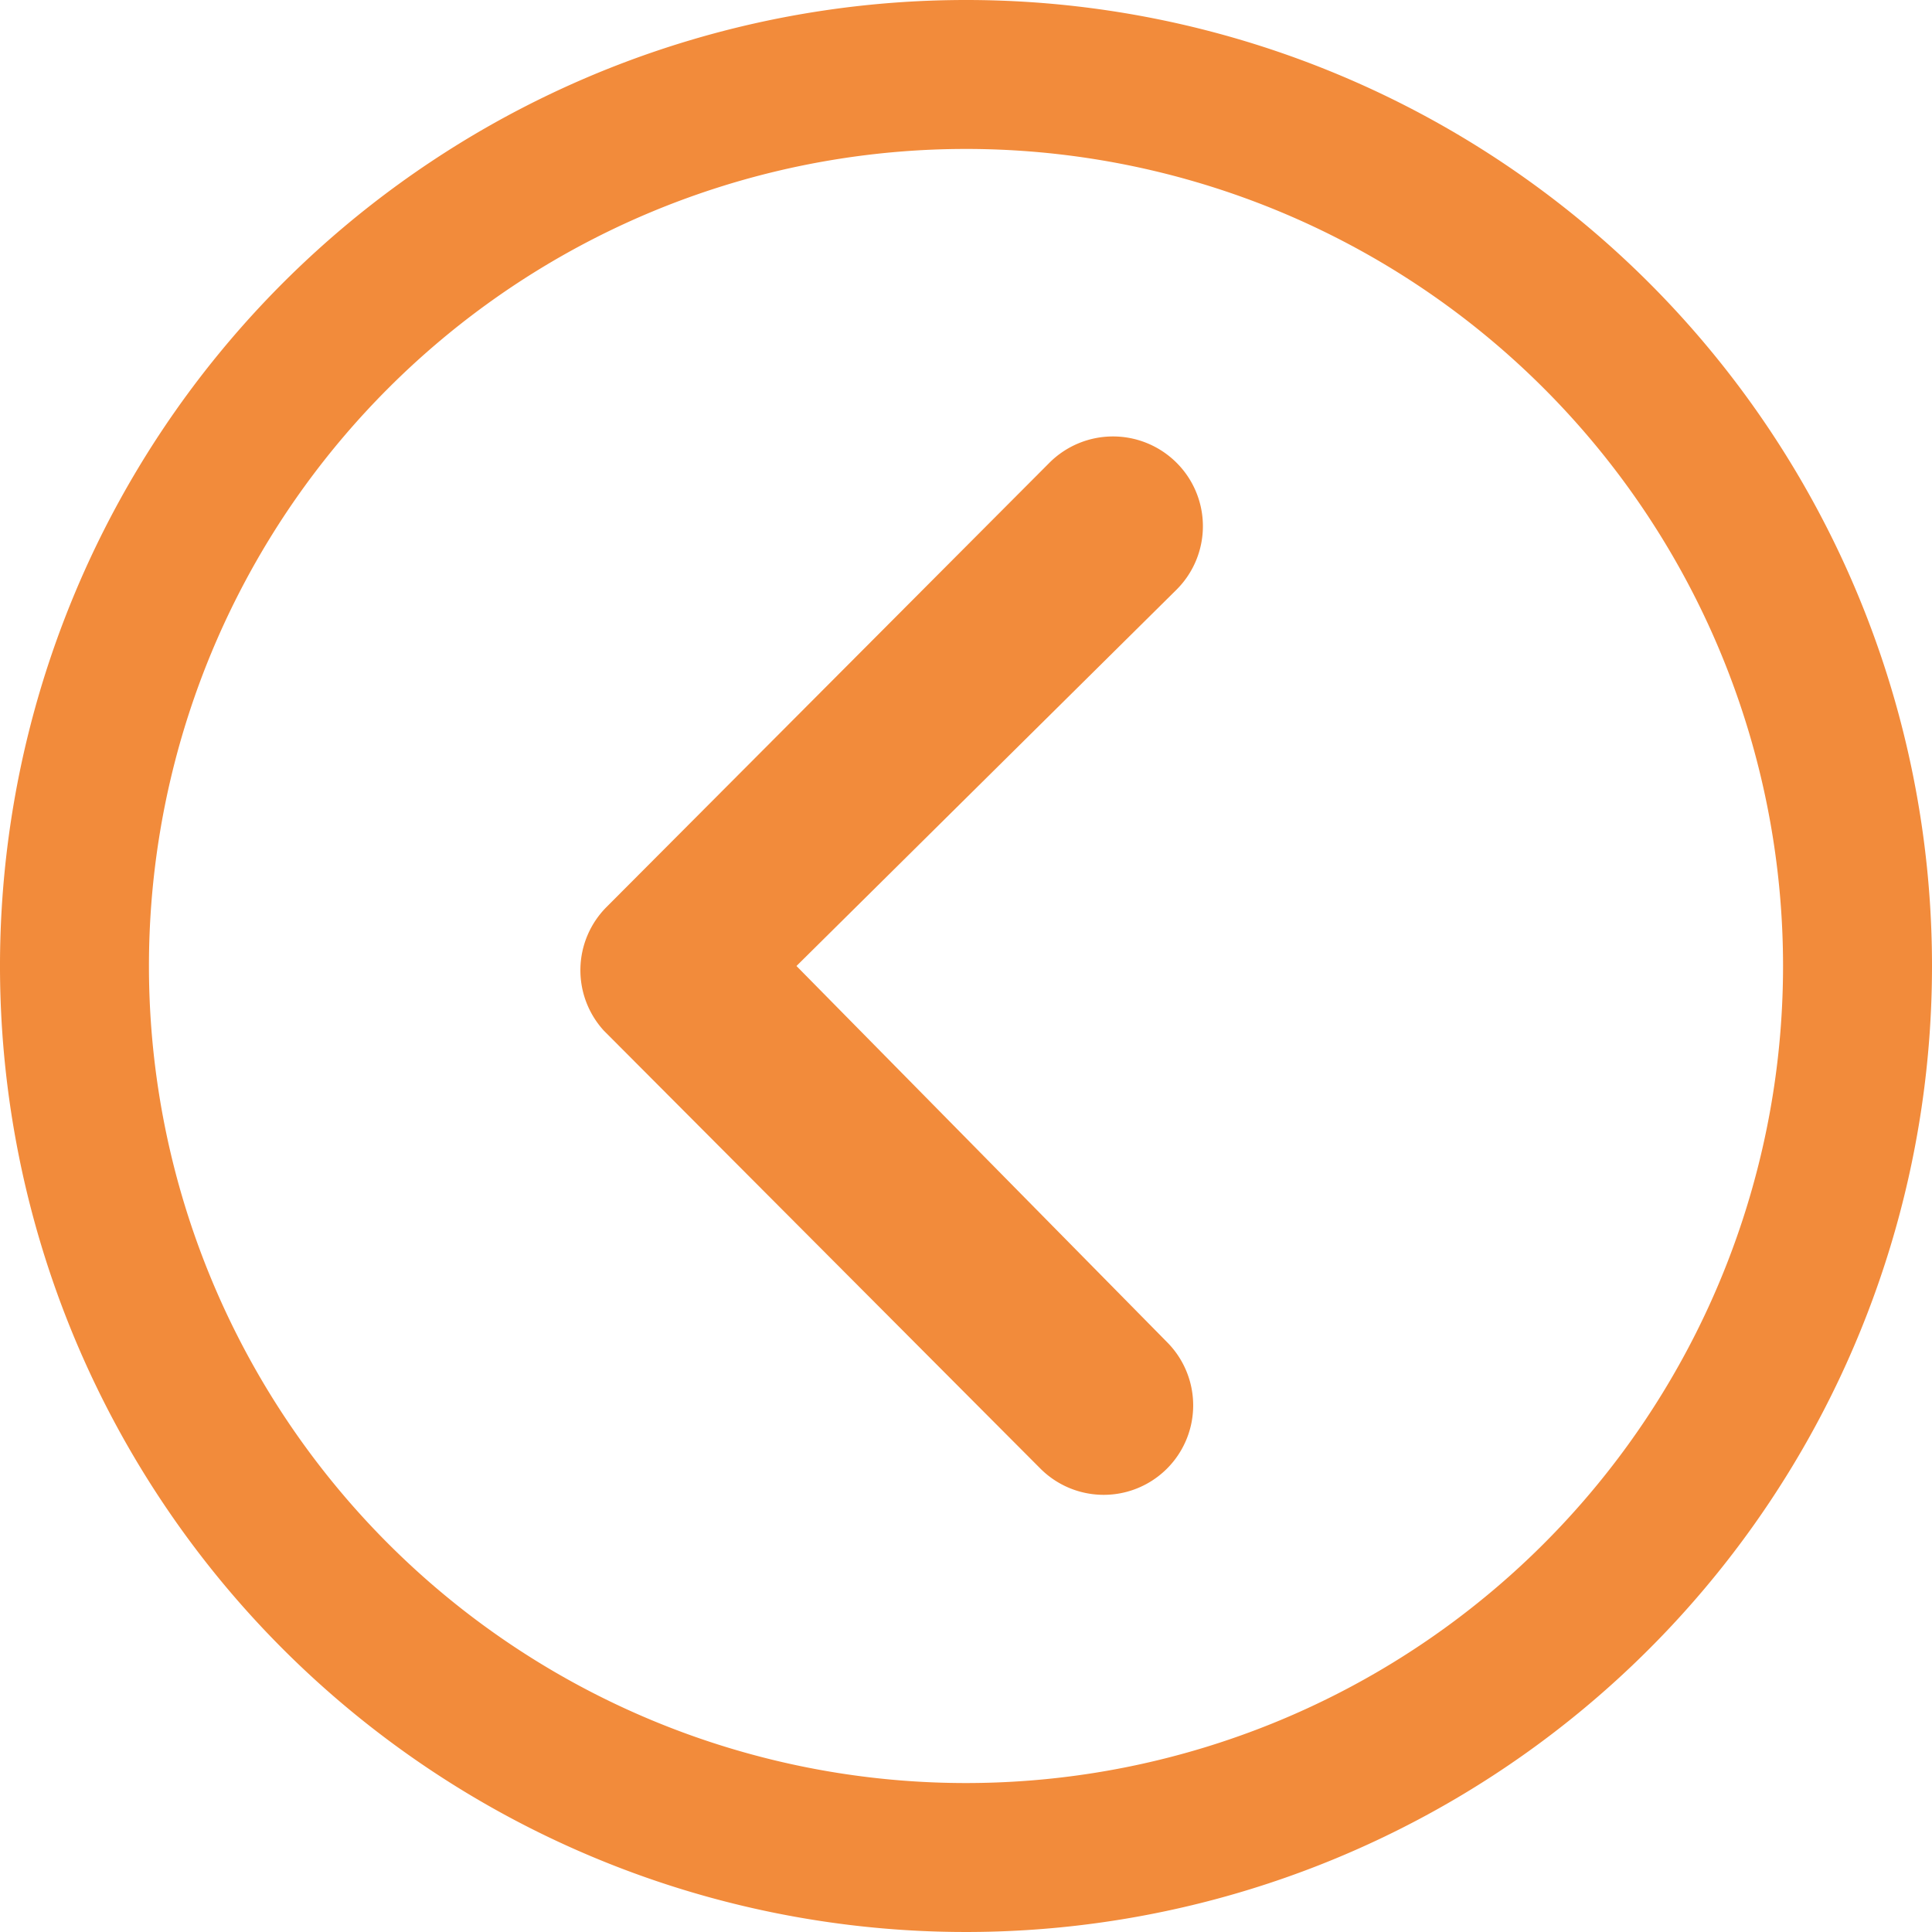
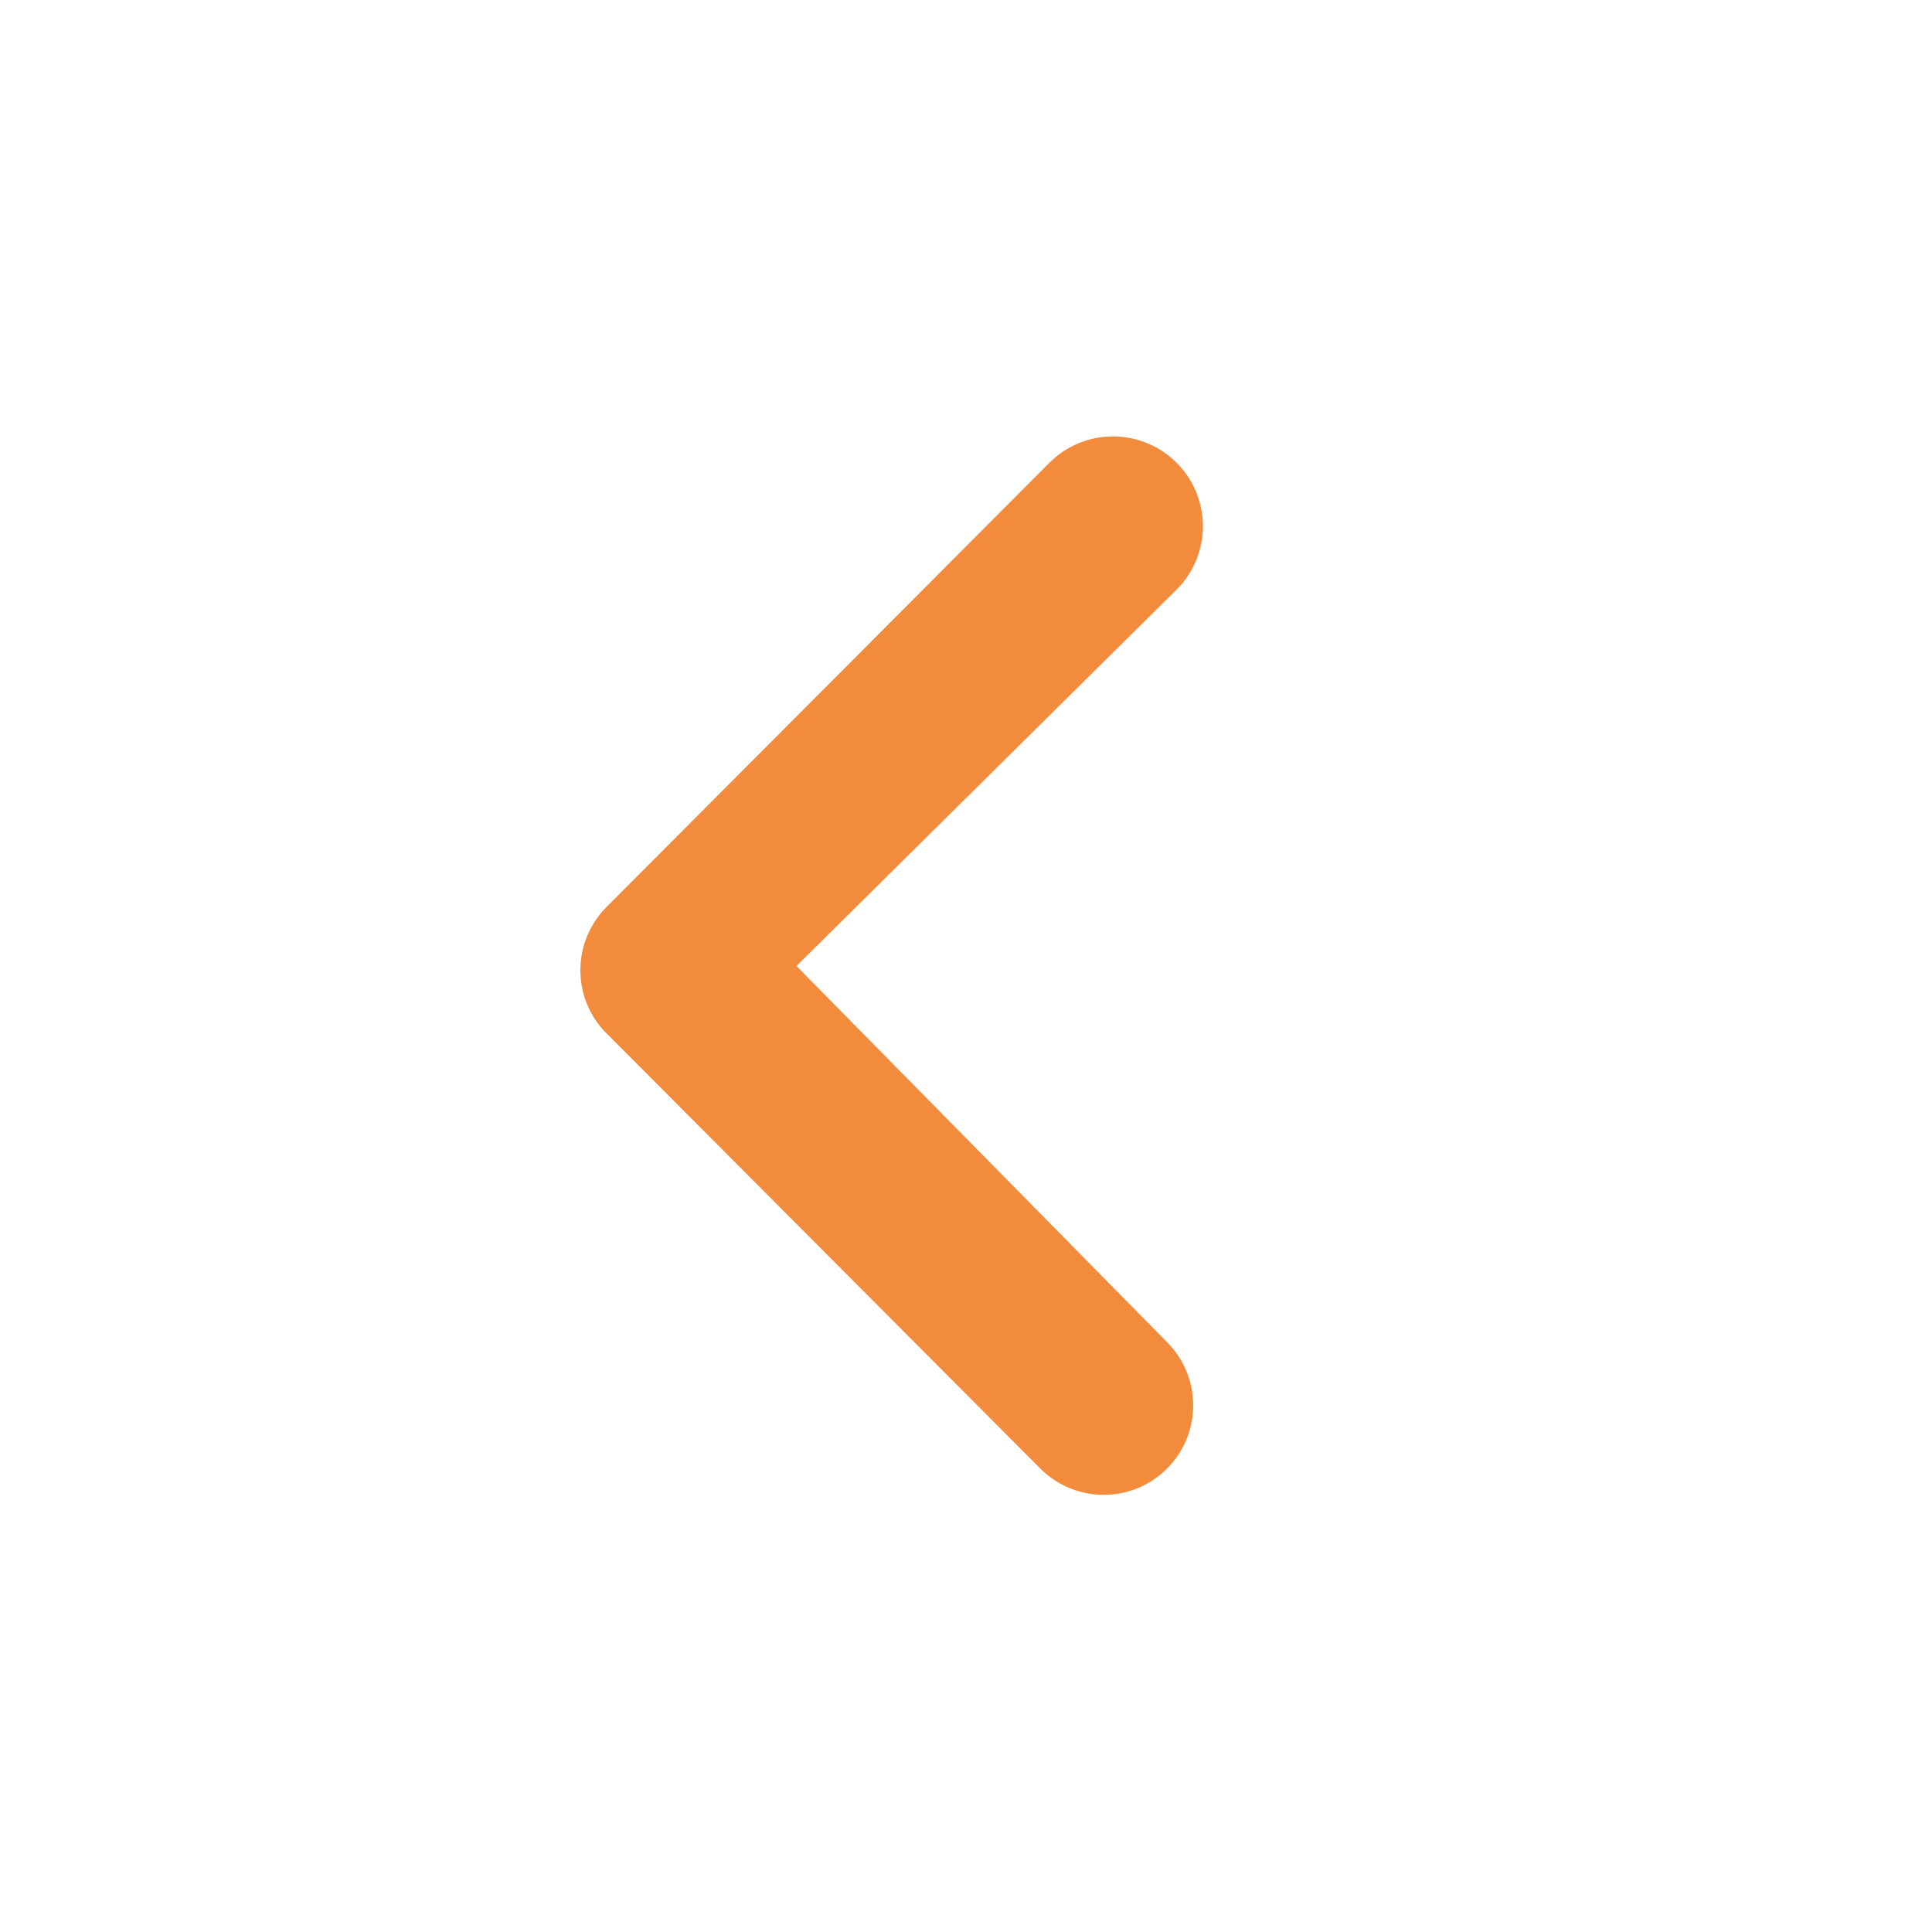
<svg xmlns="http://www.w3.org/2000/svg" width="59.25" height="59.25" viewBox="0 0 59.25 59.25">
  <g id="Icon_ionic-ios-arrow-dropleft" data-name="Icon ionic-ios-arrow-dropleft" transform="translate(-3.375 -3.375)">
    <path id="Tracé_5945" data-name="Tracé 5945" d="M30.44,10.784a2.759,2.759,0,0,0-3.888,0L12.964,24.414a2.746,2.746,0,0,0-.085,3.789L26.267,41.634a2.744,2.744,0,1,0,3.888-3.874L18.789,26.223,30.454,14.672A2.747,2.747,0,0,0,30.44,10.784Z" transform="translate(9.012 6.777)" fill="#f28b3b" />
-     <path id="Tracé_5946" data-name="Tracé 5946" d="M33,3.375A29.625,29.625,0,1,0,62.625,33,29.62,29.62,0,0,0,33,3.375ZM50.718,50.718A25.057,25.057,0,1,1,15.282,15.282,25.057,25.057,0,1,1,50.718,50.718Z" transform="translate(0 0)" fill="#f28b3b" />
  </g>
</svg>